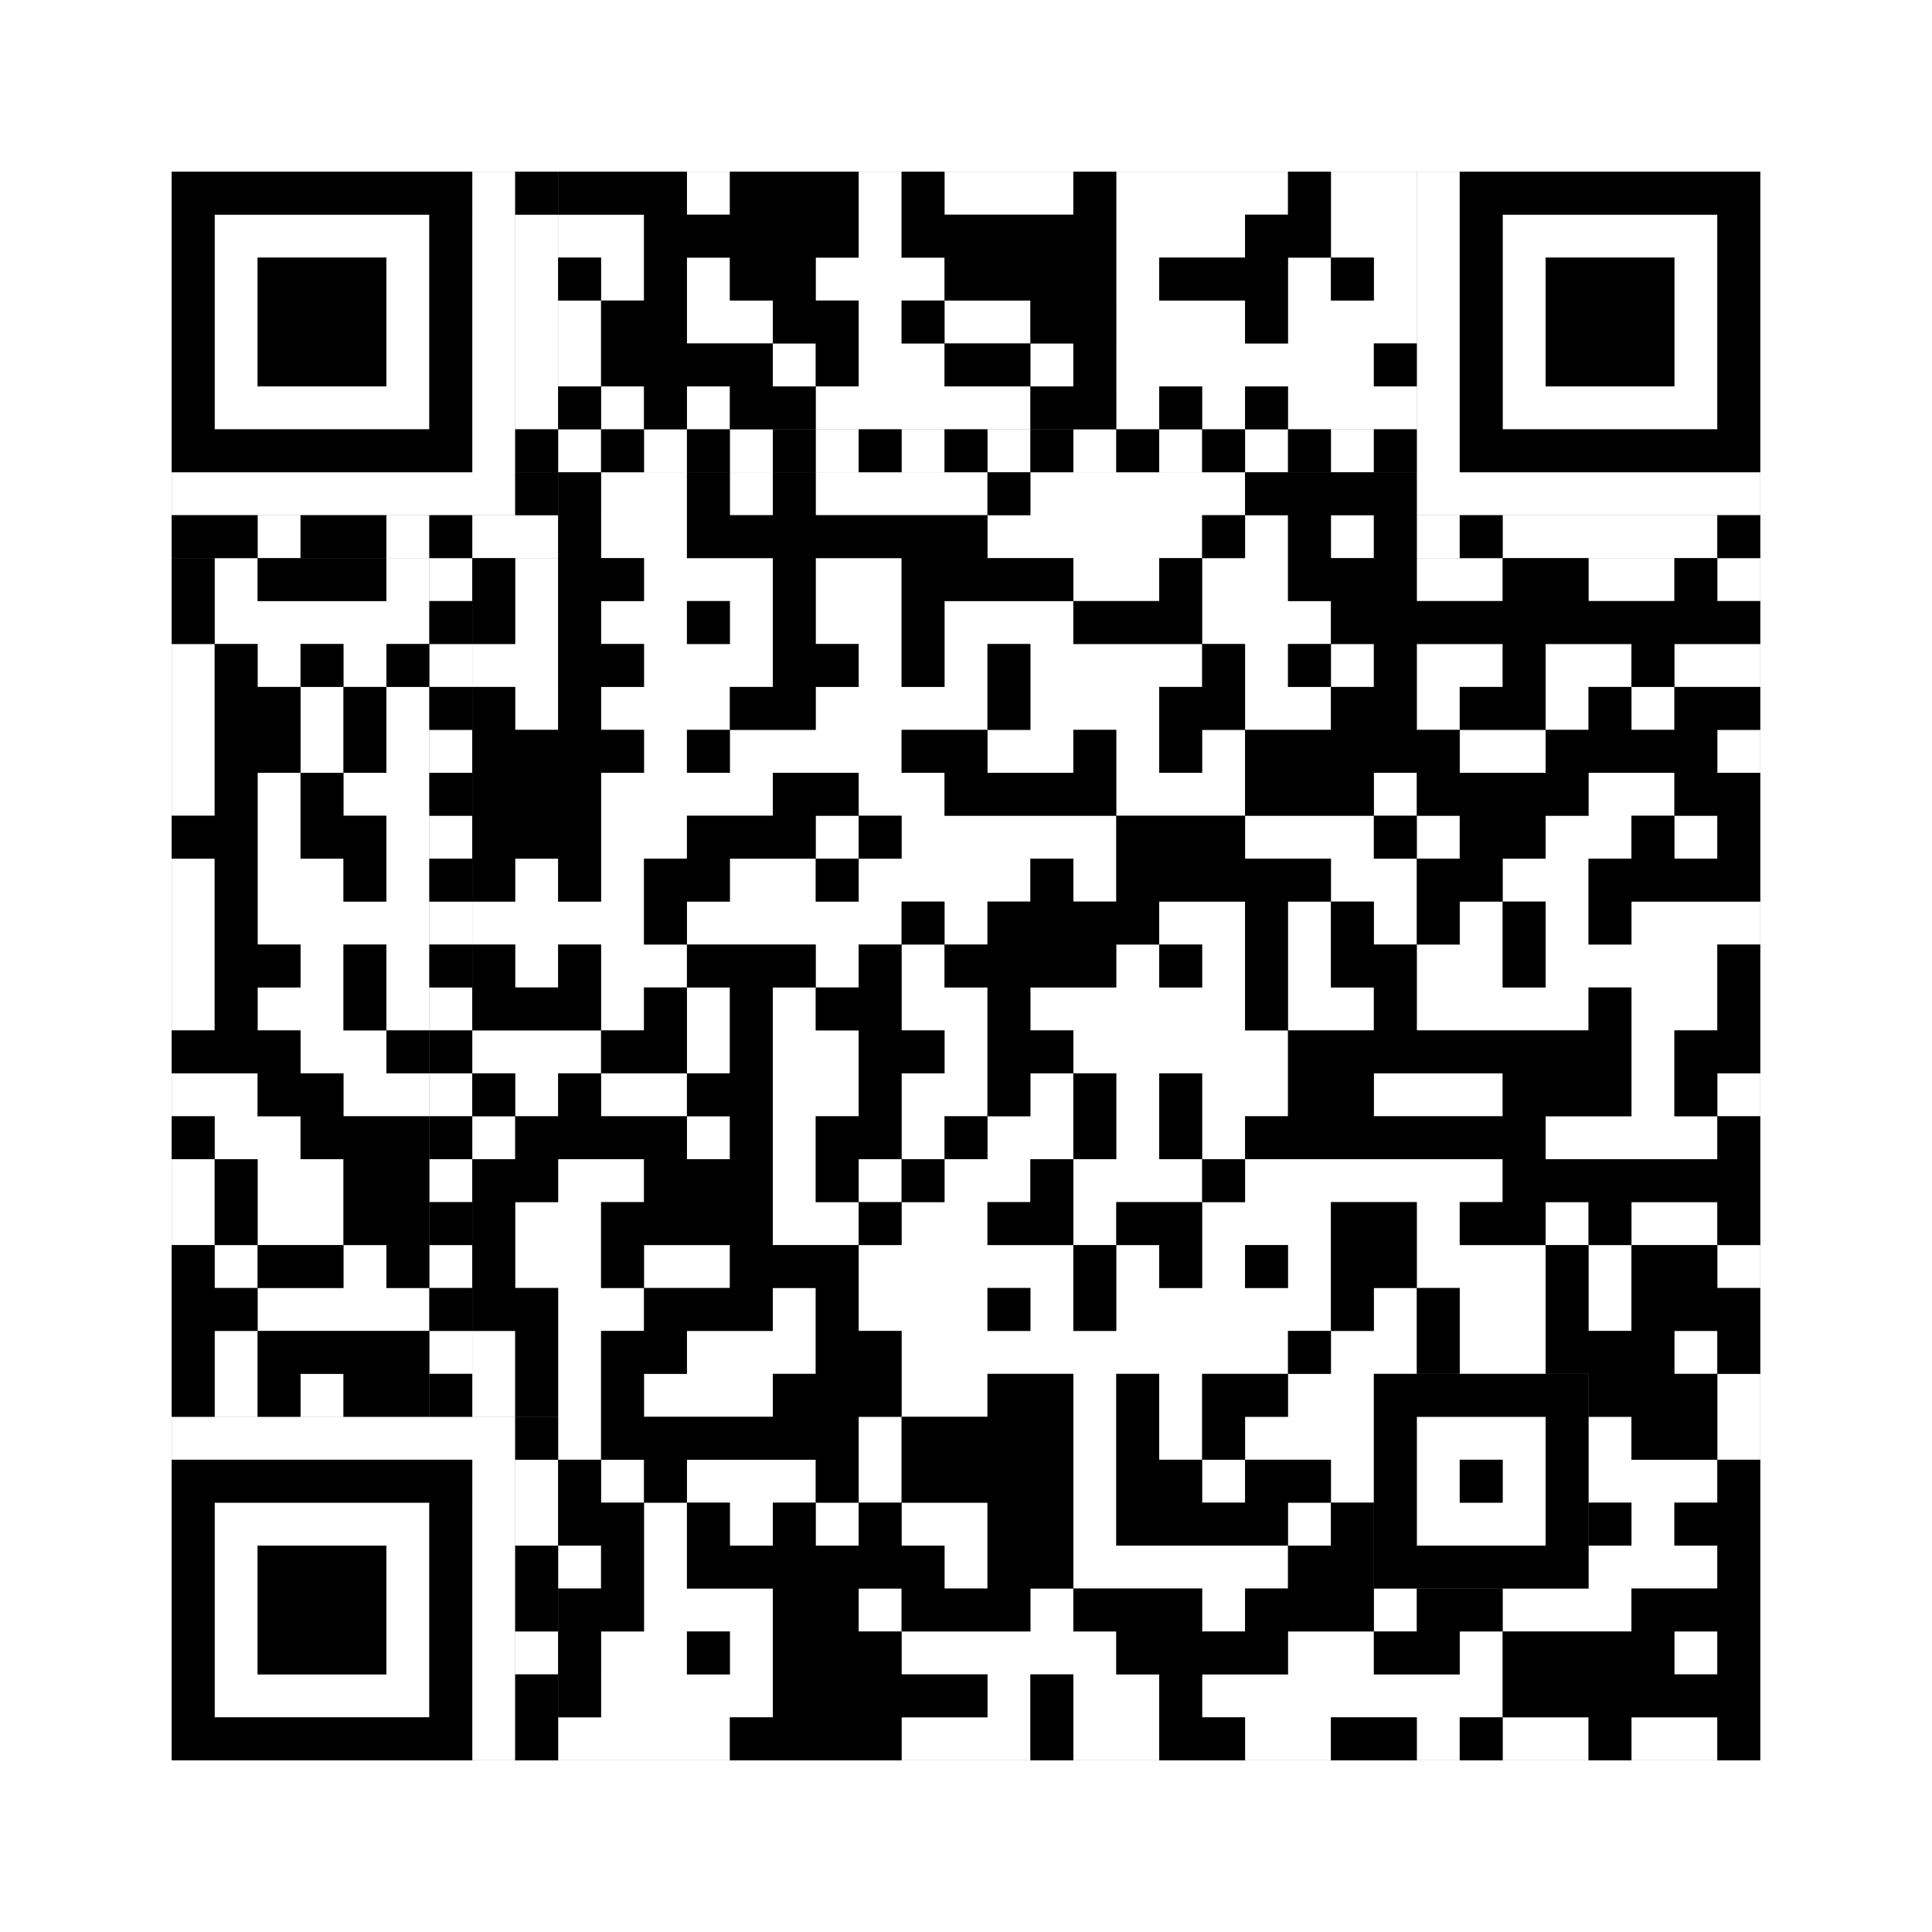
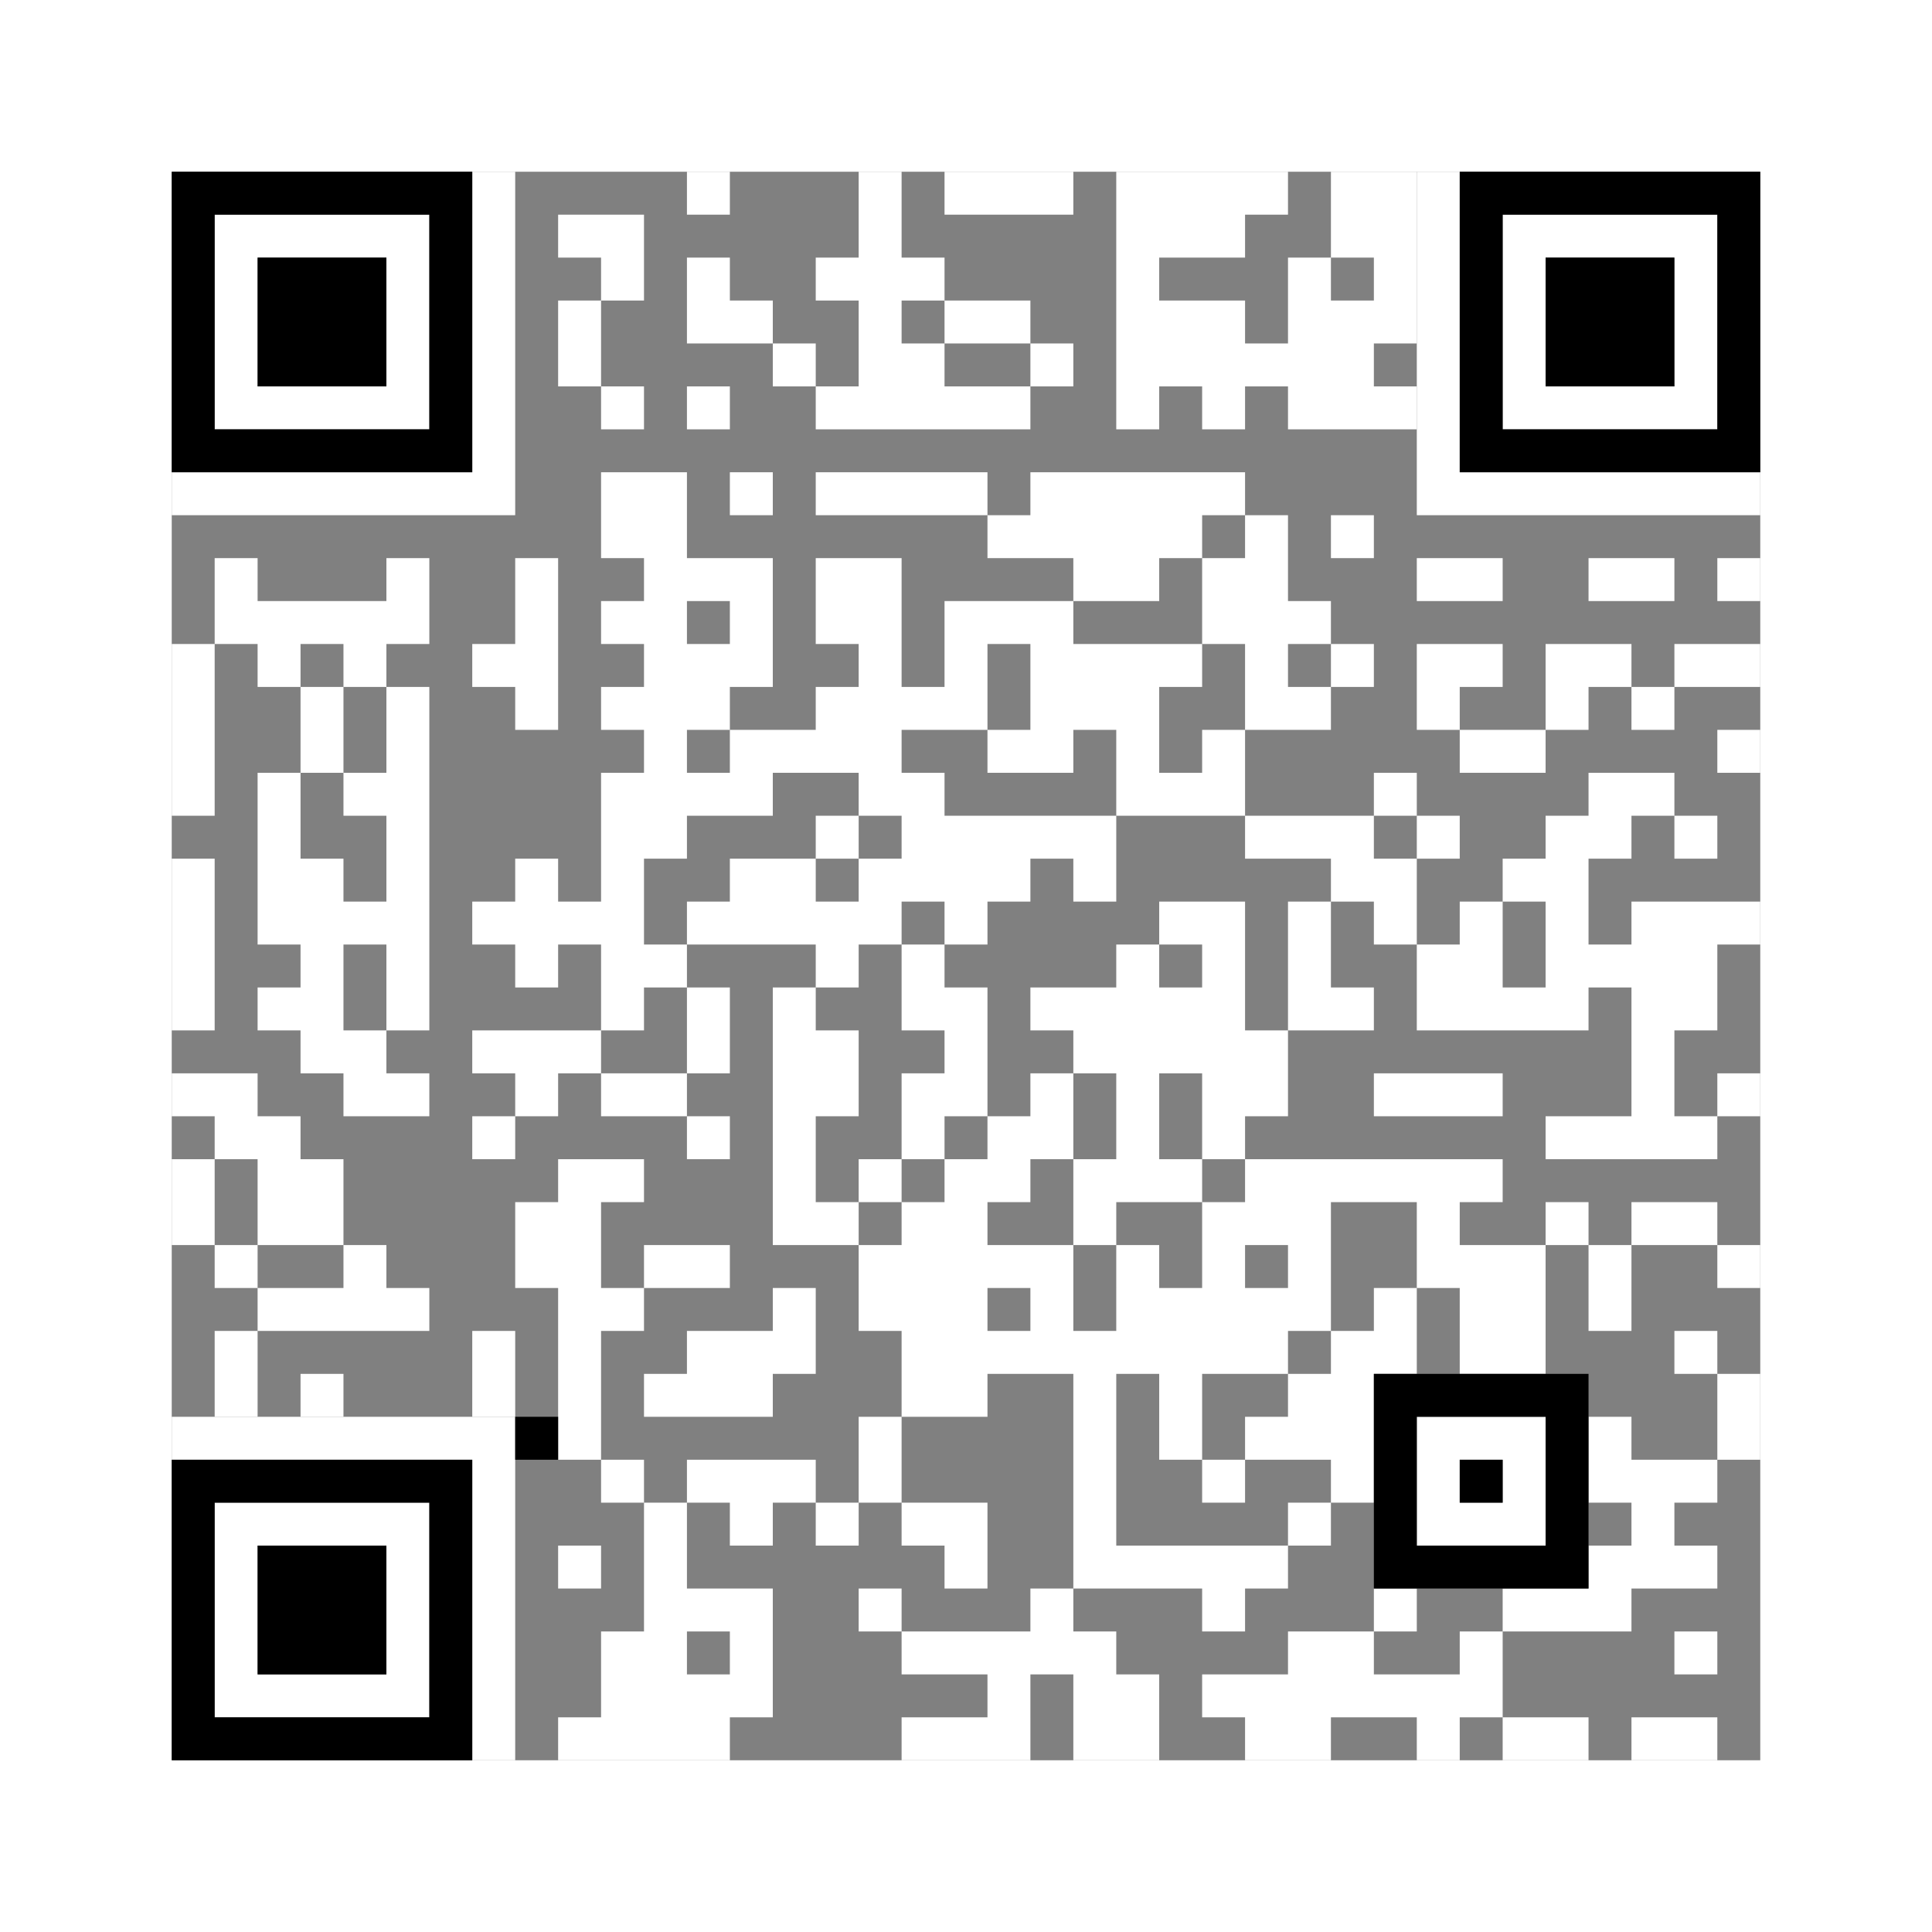
<svg xmlns="http://www.w3.org/2000/svg" version="1.1" width="225px" height="225px">
  <rect width="100%" height="100%" fill="#808080" stroke="none" />
  <defs>
    <style>rect{shape-rendering:crispEdges}</style>
  </defs>
  <path class="qr-4 " stroke="transparent" fill="#fff" fill-opacity="1" d="M80 20 h5 v5 h-5Z M100 20 h5 v5 h-5Z M110 20 h15 v5 h-15Z M130 20 h20 v5 h-20Z M155 20 h10 v5 h-10Z M65 25 h10 v5 h-10Z M100 25 h5 v5 h-5Z M130 25 h15 v5 h-15Z M155 25 h10 v5 h-10Z M70 30 h5 v5 h-5Z M80 30 h5 v5 h-5Z M95 30 h15 v5 h-15Z M130 30 h5 v5 h-5Z M150 30 h5 v5 h-5Z M160 30 h5 v5 h-5Z M65 35 h5 v5 h-5Z M80 35 h10 v5 h-10Z M100 35 h5 v5 h-5Z M110 35 h10 v5 h-10Z M130 35 h15 v5 h-15Z M150 35 h15 v5 h-15Z M65 40 h5 v5 h-5Z M90 40 h5 v5 h-5Z M100 40 h10 v5 h-10Z M120 40 h5 v5 h-5Z M130 40 h30 v5 h-30Z M70 45 h5 v5 h-5Z M80 45 h5 v5 h-5Z M95 45 h25 v5 h-25Z M130 45 h5 v5 h-5Z M140 45 h5 v5 h-5Z M150 45 h15 v5 h-15Z M70 55 h10 v5 h-10Z M85 55 h5 v5 h-5Z M95 55 h20 v5 h-20Z M120 55 h25 v5 h-25Z M70 60 h10 v5 h-10Z M115 60 h25 v5 h-25Z M145 60 h5 v5 h-5Z M155 60 h5 v5 h-5Z M25 65 h5 v5 h-5Z M45 65 h5 v5 h-5Z M60 65 h5 v5 h-5Z M75 65 h15 v5 h-15Z M95 65 h10 v5 h-10Z M125 65 h10 v5 h-10Z M140 65 h10 v5 h-10Z M165 65 h10 v5 h-10Z M185 65 h10 v5 h-10Z M200 65 h5 v5 h-5Z M25 70 h25 v5 h-25Z M60 70 h5 v5 h-5Z M70 70 h10 v5 h-10Z M85 70 h5 v5 h-5Z M95 70 h10 v5 h-10Z M110 70 h15 v5 h-15Z M140 70 h15 v5 h-15Z M20 75 h5 v5 h-5Z M30 75 h5 v5 h-5Z M40 75 h5 v5 h-5Z M55 75 h10 v5 h-10Z M75 75 h15 v5 h-15Z M100 75 h5 v5 h-5Z M110 75 h5 v5 h-5Z M120 75 h20 v5 h-20Z M145 75 h5 v5 h-5Z M155 75 h5 v5 h-5Z M165 75 h10 v5 h-10Z M180 75 h10 v5 h-10Z M195 75 h10 v5 h-10Z M20 80 h5 v5 h-5Z M35 80 h5 v5 h-5Z M45 80 h5 v5 h-5Z M60 80 h5 v5 h-5Z M70 80 h15 v5 h-15Z M95 80 h20 v5 h-20Z M120 80 h15 v5 h-15Z M145 80 h10 v5 h-10Z M165 80 h5 v5 h-5Z M180 80 h5 v5 h-5Z M190 80 h5 v5 h-5Z M20 85 h5 v5 h-5Z M35 85 h5 v5 h-5Z M45 85 h5 v5 h-5Z M75 85 h5 v5 h-5Z M85 85 h20 v5 h-20Z M115 85 h10 v5 h-10Z M130 85 h5 v5 h-5Z M140 85 h5 v5 h-5Z M170 85 h10 v5 h-10Z M200 85 h5 v5 h-5Z M20 90 h5 v5 h-5Z M30 90 h5 v5 h-5Z M40 90 h10 v5 h-10Z M70 90 h20 v5 h-20Z M100 90 h10 v5 h-10Z M130 90 h15 v5 h-15Z M160 90 h5 v5 h-5Z M185 90 h10 v5 h-10Z M30 95 h5 v5 h-5Z M45 95 h5 v5 h-5Z M70 95 h10 v5 h-10Z M95 95 h5 v5 h-5Z M105 95 h25 v5 h-25Z M145 95 h15 v5 h-15Z M165 95 h5 v5 h-5Z M180 95 h10 v5 h-10Z M195 95 h5 v5 h-5Z M20 100 h5 v5 h-5Z M30 100 h10 v5 h-10Z M45 100 h5 v5 h-5Z M60 100 h5 v5 h-5Z M70 100 h5 v5 h-5Z M85 100 h10 v5 h-10Z M100 100 h20 v5 h-20Z M125 100 h5 v5 h-5Z M155 100 h10 v5 h-10Z M175 100 h10 v5 h-10Z M20 105 h5 v5 h-5Z M30 105 h20 v5 h-20Z M55 105 h20 v5 h-20Z M80 105 h25 v5 h-25Z M110 105 h5 v5 h-5Z M135 105 h10 v5 h-10Z M150 105 h5 v5 h-5Z M160 105 h5 v5 h-5Z M170 105 h5 v5 h-5Z M180 105 h5 v5 h-5Z M190 105 h15 v5 h-15Z M20 110 h5 v5 h-5Z M35 110 h5 v5 h-5Z M45 110 h5 v5 h-5Z M60 110 h5 v5 h-5Z M70 110 h10 v5 h-10Z M95 110 h5 v5 h-5Z M105 110 h5 v5 h-5Z M130 110 h5 v5 h-5Z M140 110 h5 v5 h-5Z M150 110 h5 v5 h-5Z M165 110 h10 v5 h-10Z M180 110 h20 v5 h-20Z M20 115 h5 v5 h-5Z M30 115 h10 v5 h-10Z M45 115 h5 v5 h-5Z M70 115 h5 v5 h-5Z M80 115 h5 v5 h-5Z M90 115 h5 v5 h-5Z M105 115 h10 v5 h-10Z M120 115 h25 v5 h-25Z M150 115 h10 v5 h-10Z M165 115 h20 v5 h-20Z M190 115 h10 v5 h-10Z M35 120 h10 v5 h-10Z M55 120 h15 v5 h-15Z M80 120 h5 v5 h-5Z M90 120 h10 v5 h-10Z M110 120 h5 v5 h-5Z M125 120 h25 v5 h-25Z M190 120 h5 v5 h-5Z M20 125 h10 v5 h-10Z M40 125 h10 v5 h-10Z M60 125 h5 v5 h-5Z M70 125 h10 v5 h-10Z M90 125 h10 v5 h-10Z M105 125 h10 v5 h-10Z M120 125 h5 v5 h-5Z M130 125 h5 v5 h-5Z M140 125 h10 v5 h-10Z M160 125 h15 v5 h-15Z M190 125 h5 v5 h-5Z M200 125 h5 v5 h-5Z M25 130 h10 v5 h-10Z M55 130 h5 v5 h-5Z M80 130 h5 v5 h-5Z M90 130 h5 v5 h-5Z M105 130 h5 v5 h-5Z M115 130 h10 v5 h-10Z M130 130 h5 v5 h-5Z M140 130 h5 v5 h-5Z M180 130 h20 v5 h-20Z M20 135 h5 v5 h-5Z M30 135 h10 v5 h-10Z M65 135 h10 v5 h-10Z M90 135 h5 v5 h-5Z M100 135 h5 v5 h-5Z M110 135 h10 v5 h-10Z M125 135 h15 v5 h-15Z M145 135 h30 v5 h-30Z M20 140 h5 v5 h-5Z M30 140 h10 v5 h-10Z M60 140 h10 v5 h-10Z M90 140 h10 v5 h-10Z M105 140 h10 v5 h-10Z M125 140 h5 v5 h-5Z M140 140 h15 v5 h-15Z M165 140 h5 v5 h-5Z M180 140 h5 v5 h-5Z M190 140 h10 v5 h-10Z M25 145 h5 v5 h-5Z M40 145 h5 v5 h-5Z M60 145 h10 v5 h-10Z M75 145 h10 v5 h-10Z M100 145 h25 v5 h-25Z M130 145 h5 v5 h-5Z M140 145 h5 v5 h-5Z M150 145 h5 v5 h-5Z M165 145 h15 v5 h-15Z M185 145 h5 v5 h-5Z M200 145 h5 v5 h-5Z M30 150 h20 v5 h-20Z M65 150 h10 v5 h-10Z M90 150 h5 v5 h-5Z M100 150 h15 v5 h-15Z M120 150 h5 v5 h-5Z M130 150 h25 v5 h-25Z M160 150 h5 v5 h-5Z M170 150 h10 v5 h-10Z M185 150 h5 v5 h-5Z M25 155 h5 v5 h-5Z M55 155 h5 v5 h-5Z M65 155 h5 v5 h-5Z M80 155 h15 v5 h-15Z M105 155 h45 v5 h-45Z M155 155 h10 v5 h-10Z M170 155 h10 v5 h-10Z M195 155 h5 v5 h-5Z M25 160 h5 v5 h-5Z M35 160 h5 v5 h-5Z M55 160 h5 v5 h-5Z M65 160 h5 v5 h-5Z M75 160 h15 v5 h-15Z M105 160 h10 v5 h-10Z M125 160 h5 v5 h-5Z M135 160 h5 v5 h-5Z M150 160 h10 v5 h-10Z M200 160 h5 v5 h-5Z M65 165 h5 v5 h-5Z M100 165 h5 v5 h-5Z M125 165 h5 v5 h-5Z M135 165 h5 v5 h-5Z M145 165 h15 v5 h-15Z M185 165 h5 v5 h-5Z M200 165 h5 v5 h-5Z M70 170 h5 v5 h-5Z M80 170 h15 v5 h-15Z M100 170 h5 v5 h-5Z M125 170 h5 v5 h-5Z M140 170 h5 v5 h-5Z M155 170 h5 v5 h-5Z M185 170 h15 v5 h-15Z M75 175 h5 v5 h-5Z M85 175 h5 v5 h-5Z M95 175 h5 v5 h-5Z M105 175 h10 v5 h-10Z M125 175 h5 v5 h-5Z M150 175 h5 v5 h-5Z M190 175 h5 v5 h-5Z M65 180 h5 v5 h-5Z M75 180 h5 v5 h-5Z M110 180 h5 v5 h-5Z M125 180 h25 v5 h-25Z M185 180 h15 v5 h-15Z M75 185 h15 v5 h-15Z M100 185 h5 v5 h-5Z M120 185 h5 v5 h-5Z M140 185 h5 v5 h-5Z M160 185 h5 v5 h-5Z M175 185 h15 v5 h-15Z M70 190 h10 v5 h-10Z M85 190 h5 v5 h-5Z M105 190 h25 v5 h-25Z M150 190 h10 v5 h-10Z M170 190 h5 v5 h-5Z M195 190 h5 v5 h-5Z M70 195 h20 v5 h-20Z M115 195 h5 v5 h-5Z M125 195 h10 v5 h-10Z M140 195 h35 v5 h-35Z M65 200 h20 v5 h-20Z M105 200 h15 v5 h-15Z M125 200 h10 v5 h-10Z M145 200 h10 v5 h-10Z M165 200 h5 v5 h-5Z M175 200 h10 v5 h-10Z M190 200 h10 v5 h-10Z " />
  <path class="qr-6 " stroke="transparent" fill="#fff" fill-opacity="1" d="M25 25 h25 v5 h-25Z M175 25 h25 v5 h-25Z M25 30 h5 v5 h-5Z M45 30 h5 v5 h-5Z M175 30 h5 v5 h-5Z M195 30 h5 v5 h-5Z M25 35 h5 v5 h-5Z M45 35 h5 v5 h-5Z M175 35 h5 v5 h-5Z M195 35 h5 v5 h-5Z M25 40 h5 v5 h-5Z M45 40 h5 v5 h-5Z M175 40 h5 v5 h-5Z M195 40 h5 v5 h-5Z M25 45 h25 v5 h-25Z M175 45 h25 v5 h-25Z M25 175 h25 v5 h-25Z M25 180 h5 v5 h-5Z M45 180 h5 v5 h-5Z M25 185 h5 v5 h-5Z M45 185 h5 v5 h-5Z M25 190 h5 v5 h-5Z M45 190 h5 v5 h-5Z M25 195 h25 v5 h-25Z " />
  <path class="qr-8 " stroke="transparent" fill="#fff" fill-opacity="1" d="M55 20 h5 v5 h-5Z M165 20 h5 v5 h-5Z M55 25 h5 v5 h-5Z M165 25 h5 v5 h-5Z M55 30 h5 v5 h-5Z M165 30 h5 v5 h-5Z M55 35 h5 v5 h-5Z M165 35 h5 v5 h-5Z M55 40 h5 v5 h-5Z M165 40 h5 v5 h-5Z M55 45 h5 v5 h-5Z M165 45 h5 v5 h-5Z M55 50 h5 v5 h-5Z M165 50 h5 v5 h-5Z M20 55 h40 v5 h-40Z M165 55 h40 v5 h-40Z M20 165 h40 v5 h-40Z M55 170 h5 v5 h-5Z M55 175 h5 v5 h-5Z M55 180 h5 v5 h-5Z M55 185 h5 v5 h-5Z M55 190 h5 v5 h-5Z M55 195 h5 v5 h-5Z M55 200 h5 v5 h-5Z " />
  <path class="qr-10 " stroke="transparent" fill="#fff" fill-opacity="1" d="M165 165 h15 v5 h-15Z M165 170 h5 v5 h-5Z M175 170 h5 v5 h-5Z M165 175 h15 v5 h-15Z " />
-   <path class="qr-12 " stroke="transparent" fill="#fff" fill-opacity="1" d="M65 50 h5 v5 h-5Z M75 50 h5 v5 h-5Z M85 50 h5 v5 h-5Z M95 50 h5 v5 h-5Z M105 50 h5 v5 h-5Z M115 50 h5 v5 h-5Z M125 50 h5 v5 h-5Z M135 50 h5 v5 h-5Z M145 50 h5 v5 h-5Z M155 50 h5 v5 h-5Z M50 65 h5 v5 h-5Z M50 75 h5 v5 h-5Z M50 85 h5 v5 h-5Z M50 95 h5 v5 h-5Z M50 105 h5 v5 h-5Z M50 115 h5 v5 h-5Z M50 125 h5 v5 h-5Z M50 135 h5 v5 h-5Z M50 145 h5 v5 h-5Z M50 155 h5 v5 h-5Z " />
-   <path class="qr-14 " stroke="transparent" fill="#fff" fill-opacity="1" d="M60 25 h5 v5 h-5Z M60 30 h5 v5 h-5Z M60 35 h5 v5 h-5Z M60 40 h5 v5 h-5Z M60 45 h5 v5 h-5Z M30 60 h5 v5 h-5Z M45 60 h5 v5 h-5Z M55 60 h10 v5 h-10Z M165 60 h5 v5 h-5Z M175 60 h25 v5 h-25Z M60 170 h5 v5 h-5Z M60 175 h5 v5 h-5Z M60 190 h5 v5 h-5Z " />
-   <path class="qr-18 " stroke="transparent" fill="#fff" fill-opacity="1" d="M0 0 h225 v5 h-225Z M0 5 h225 v5 h-225Z M0 10 h225 v5 h-225Z M0 15 h225 v5 h-225Z M0 20 h20 v5 h-20Z M205 20 h20 v5 h-20Z M0 25 h20 v5 h-20Z M205 25 h20 v5 h-20Z M0 30 h20 v5 h-20Z M205 30 h20 v5 h-20Z M0 35 h20 v5 h-20Z M205 35 h20 v5 h-20Z M0 40 h20 v5 h-20Z M205 40 h20 v5 h-20Z M0 45 h20 v5 h-20Z M205 45 h20 v5 h-20Z M0 50 h20 v5 h-20Z M205 50 h20 v5 h-20Z M0 55 h20 v5 h-20Z M205 55 h20 v5 h-20Z M0 60 h20 v5 h-20Z M205 60 h20 v5 h-20Z M0 65 h20 v5 h-20Z M205 65 h20 v5 h-20Z M0 70 h20 v5 h-20Z M205 70 h20 v5 h-20Z M0 75 h20 v5 h-20Z M205 75 h20 v5 h-20Z M0 80 h20 v5 h-20Z M205 80 h20 v5 h-20Z M0 85 h20 v5 h-20Z M205 85 h20 v5 h-20Z M0 90 h20 v5 h-20Z M205 90 h20 v5 h-20Z M0 95 h20 v5 h-20Z M205 95 h20 v5 h-20Z M0 100 h20 v5 h-20Z M205 100 h20 v5 h-20Z M0 105 h20 v5 h-20Z M205 105 h20 v5 h-20Z M0 110 h20 v5 h-20Z M205 110 h20 v5 h-20Z M0 115 h20 v5 h-20Z M205 115 h20 v5 h-20Z M0 120 h20 v5 h-20Z M205 120 h20 v5 h-20Z M0 125 h20 v5 h-20Z M205 125 h20 v5 h-20Z M0 130 h20 v5 h-20Z M205 130 h20 v5 h-20Z M0 135 h20 v5 h-20Z M205 135 h20 v5 h-20Z M0 140 h20 v5 h-20Z M205 140 h20 v5 h-20Z M0 145 h20 v5 h-20Z M205 145 h20 v5 h-20Z M0 150 h20 v5 h-20Z M205 150 h20 v5 h-20Z M0 155 h20 v5 h-20Z M205 155 h20 v5 h-20Z M0 160 h20 v5 h-20Z M205 160 h20 v5 h-20Z M0 165 h20 v5 h-20Z M205 165 h20 v5 h-20Z M0 170 h20 v5 h-20Z M205 170 h20 v5 h-20Z M0 175 h20 v5 h-20Z M205 175 h20 v5 h-20Z M0 180 h20 v5 h-20Z M205 180 h20 v5 h-20Z M0 185 h20 v5 h-20Z M205 185 h20 v5 h-20Z M0 190 h20 v5 h-20Z M205 190 h20 v5 h-20Z M0 195 h20 v5 h-20Z M205 195 h20 v5 h-20Z M0 200 h20 v5 h-20Z M205 200 h20 v5 h-20Z M0 205 h225 v5 h-225Z M0 210 h225 v5 h-225Z M0 215 h225 v5 h-225Z M0 220 h225 v5 h-225Z " />
+   <path class="qr-18 " stroke="transparent" fill="#fff" fill-opacity="1" d="M0 0 h225 v5 h-225Z M0 5 h225 v5 h-225Z M0 10 h225 v5 h-225Z M0 15 h225 v5 h-225Z M0 20 h20 v5 h-20Z M205 20 h20 v5 h-20Z M0 25 h20 v5 h-20Z M205 25 h20 v5 h-20Z M0 30 h20 v5 h-20Z M205 30 h20 v5 h-20Z M0 35 h20 v5 h-20Z M205 35 h20 v5 h-20Z M0 40 h20 v5 h-20Z M205 40 h20 v5 h-20Z M0 45 h20 v5 h-20Z M205 45 h20 v5 h-20Z M0 50 h20 v5 h-20Z M205 50 h20 v5 h-20Z M0 55 h20 v5 h-20Z M205 55 h20 v5 h-20Z M0 60 h20 v5 h-20Z M205 60 h20 v5 h-20Z M0 65 h20 v5 h-20Z M205 65 h20 v5 h-20Z M0 70 h20 v5 h-20Z M205 70 h20 v5 h-20Z M0 75 h20 v5 h-20Z M205 75 h20 v5 h-20Z M0 80 h20 v5 h-20Z M205 80 h20 v5 h-20Z M0 85 h20 v5 h-20Z M205 85 h20 v5 h-20Z M0 90 h20 v5 h-20Z M205 90 h20 v5 h-20Z M0 95 h20 v5 h-20Z M205 95 h20 v5 h-20Z M0 100 h20 v5 h-20Z M205 100 h20 v5 h-20Z M0 105 h20 v5 h-20Z M205 105 h20 v5 h-20Z M0 110 h20 v5 h-20Z M205 110 h20 v5 h-20Z M0 115 h20 v5 h-20Z M205 115 h20 v5 h-20Z M0 120 h20 v5 h-20Z M205 120 h20 v5 h-20Z M0 125 h20 v5 h-20Z M205 125 h20 v5 h-20Z M0 130 h20 v5 h-20Z M205 130 h20 v5 h-20Z M0 135 h20 v5 h-20Z M205 135 h20 v5 h-20Z M0 140 h20 v5 h-20Z M205 140 h20 v5 h-20Z M0 145 h20 v5 h-20Z M205 145 h20 v5 h-20Z M0 150 h20 v5 h-20Z M205 150 h20 v5 h-20Z M0 155 h20 v5 h-20Z M205 155 h20 v5 h-20Z M0 160 h20 v5 h-20Z M205 160 h20 v5 h-20Z M0 165 h20 v5 h-20Z M205 165 h20 v5 h-20Z M0 170 h20 v5 h-20Z M205 170 h20 v5 h-20Z M0 175 h20 v5 h-20Z M205 175 h20 v5 h-20Z M0 180 h20 v5 h-20Z M205 180 h20 v5 h-20Z M0 185 h20 v5 h-20Z M205 185 h20 v5 h-20Z M0 190 h20 v5 h-20Z M205 190 h20 v5 h-20M0 195 h20 v5 h-20Z M205 195 h20 v5 h-20Z M0 200 h20 v5 h-20Z M205 200 h20 v5 h-20Z M0 205 h225 v5 h-225Z M0 210 h225 v5 h-225Z M0 215 h225 v5 h-225Z M0 220 h225 v5 h-225Z " />
  <path class="qr-512 " stroke="transparent" fill="#000" fill-opacity="1" d="M60 165 h5 v5 h-5Z " />
-   <path class="qr-1024 " stroke="transparent" fill="#000" fill-opacity="1" d="M65 20 h15 v5 h-15Z M85 20 h15 v5 h-15Z M105 20 h5 v5 h-5Z M125 20 h5 v5 h-5Z M150 20 h5 v5 h-5Z M75 25 h25 v5 h-25Z M105 25 h25 v5 h-25Z M145 25 h10 v5 h-10Z M65 30 h5 v5 h-5Z M75 30 h5 v5 h-5Z M85 30 h10 v5 h-10Z M110 30 h20 v5 h-20Z M135 30 h15 v5 h-15Z M155 30 h5 v5 h-5Z M70 35 h10 v5 h-10Z M90 35 h10 v5 h-10Z M105 35 h5 v5 h-5Z M120 35 h10 v5 h-10Z M145 35 h5 v5 h-5Z M70 40 h20 v5 h-20Z M95 40 h5 v5 h-5Z M110 40 h10 v5 h-10Z M125 40 h5 v5 h-5Z M160 40 h5 v5 h-5Z M65 45 h5 v5 h-5Z M75 45 h5 v5 h-5Z M85 45 h10 v5 h-10Z M120 45 h10 v5 h-10Z M135 45 h5 v5 h-5Z M145 45 h5 v5 h-5Z M65 55 h5 v5 h-5Z M80 55 h5 v5 h-5Z M90 55 h5 v5 h-5Z M115 55 h5 v5 h-5Z M145 55 h20 v5 h-20Z M65 60 h5 v5 h-5Z M80 60 h35 v5 h-35Z M140 60 h5 v5 h-5Z M150 60 h5 v5 h-5Z M160 60 h5 v5 h-5Z M20 65 h5 v5 h-5Z M30 65 h15 v5 h-15Z M55 65 h5 v5 h-5Z M65 65 h10 v5 h-10Z M90 65 h5 v5 h-5Z M105 65 h20 v5 h-20Z M135 65 h5 v5 h-5Z M150 65 h15 v5 h-15Z M175 65 h10 v5 h-10Z M195 65 h5 v5 h-5Z M20 70 h5 v5 h-5Z M55 70 h5 v5 h-5Z M65 70 h5 v5 h-5Z M80 70 h5 v5 h-5Z M90 70 h5 v5 h-5Z M105 70 h5 v5 h-5Z M125 70 h15 v5 h-15Z M155 70 h50 v5 h-50Z M25 75 h5 v5 h-5Z M35 75 h5 v5 h-5Z M45 75 h5 v5 h-5Z M65 75 h10 v5 h-10Z M90 75 h10 v5 h-10Z M105 75 h5 v5 h-5Z M115 75 h5 v5 h-5Z M140 75 h5 v5 h-5Z M150 75 h5 v5 h-5Z M160 75 h5 v5 h-5Z M175 75 h5 v5 h-5Z M190 75 h5 v5 h-5Z M25 80 h10 v5 h-10Z M40 80 h5 v5 h-5Z M55 80 h5 v5 h-5Z M65 80 h5 v5 h-5Z M85 80 h10 v5 h-10Z M115 80 h5 v5 h-5Z M135 80 h10 v5 h-10Z M155 80 h10 v5 h-10Z M170 80 h10 v5 h-10Z M185 80 h5 v5 h-5Z M195 80 h10 v5 h-10Z M25 85 h10 v5 h-10Z M40 85 h5 v5 h-5Z M55 85 h20 v5 h-20Z M80 85 h5 v5 h-5Z M105 85 h10 v5 h-10Z M125 85 h5 v5 h-5Z M135 85 h5 v5 h-5Z M145 85 h25 v5 h-25Z M180 85 h20 v5 h-20Z M25 90 h5 v5 h-5Z M35 90 h5 v5 h-5Z M55 90 h15 v5 h-15Z M90 90 h10 v5 h-10Z M110 90 h20 v5 h-20Z M145 90 h15 v5 h-15Z M165 90 h20 v5 h-20Z M195 90 h10 v5 h-10Z M20 95 h10 v5 h-10Z M35 95 h10 v5 h-10Z M55 95 h15 v5 h-15Z M80 95 h15 v5 h-15Z M100 95 h5 v5 h-5Z M130 95 h15 v5 h-15Z M160 95 h5 v5 h-5Z M170 95 h10 v5 h-10Z M190 95 h5 v5 h-5Z M200 95 h5 v5 h-5Z M25 100 h5 v5 h-5Z M40 100 h5 v5 h-5Z M55 100 h5 v5 h-5Z M65 100 h5 v5 h-5Z M75 100 h10 v5 h-10Z M95 100 h5 v5 h-5Z M120 100 h5 v5 h-5Z M130 100 h25 v5 h-25Z M165 100 h10 v5 h-10Z M185 100 h20 v5 h-20Z M25 105 h5 v5 h-5Z M75 105 h5 v5 h-5Z M105 105 h5 v5 h-5Z M115 105 h20 v5 h-20Z M145 105 h5 v5 h-5Z M155 105 h5 v5 h-5Z M165 105 h5 v5 h-5Z M175 105 h5 v5 h-5Z M185 105 h5 v5 h-5Z M25 110 h10 v5 h-10Z M40 110 h5 v5 h-5Z M55 110 h5 v5 h-5Z M65 110 h5 v5 h-5Z M80 110 h15 v5 h-15Z M100 110 h5 v5 h-5Z M110 110 h20 v5 h-20Z M135 110 h5 v5 h-5Z M145 110 h5 v5 h-5Z M155 110 h10 v5 h-10Z M175 110 h5 v5 h-5Z M200 110 h5 v5 h-5Z M25 115 h5 v5 h-5Z M40 115 h5 v5 h-5Z M55 115 h15 v5 h-15Z M75 115 h5 v5 h-5Z M85 115 h5 v5 h-5Z M95 115 h10 v5 h-10Z M115 115 h5 v5 h-5Z M145 115 h5 v5 h-5Z M160 115 h5 v5 h-5Z M185 115 h5 v5 h-5Z M200 115 h5 v5 h-5Z M20 120 h15 v5 h-15Z M45 120 h5 v5 h-5Z M70 120 h10 v5 h-10Z M85 120 h5 v5 h-5Z M100 120 h10 v5 h-10Z M115 120 h10 v5 h-10Z M150 120 h40 v5 h-40Z M195 120 h10 v5 h-10Z M30 125 h10 v5 h-10Z M55 125 h5 v5 h-5Z M65 125 h5 v5 h-5Z M80 125 h10 v5 h-10Z M100 125 h5 v5 h-5Z M115 125 h5 v5 h-5Z M125 125 h5 v5 h-5Z M135 125 h5 v5 h-5Z M150 125 h10 v5 h-10Z M175 125 h15 v5 h-15Z M195 125 h5 v5 h-5Z M20 130 h5 v5 h-5Z M35 130 h15 v5 h-15Z M60 130 h20 v5 h-20Z M85 130 h5 v5 h-5Z M95 130 h10 v5 h-10Z M110 130 h5 v5 h-5Z M125 130 h5 v5 h-5Z M135 130 h5 v5 h-5Z M145 130 h35 v5 h-35Z M200 130 h5 v5 h-5Z M25 135 h5 v5 h-5Z M40 135 h10 v5 h-10Z M55 135 h10 v5 h-10Z M75 135 h15 v5 h-15Z M95 135 h5 v5 h-5Z M105 135 h5 v5 h-5Z M120 135 h5 v5 h-5Z M140 135 h5 v5 h-5Z M175 135 h30 v5 h-30Z M25 140 h5 v5 h-5Z M40 140 h10 v5 h-10Z M55 140 h5 v5 h-5Z M70 140 h20 v5 h-20Z M100 140 h5 v5 h-5Z M115 140 h10 v5 h-10Z M130 140 h10 v5 h-10Z M155 140 h10 v5 h-10Z M170 140 h10 v5 h-10Z M185 140 h5 v5 h-5Z M200 140 h5 v5 h-5Z M20 145 h5 v5 h-5Z M30 145 h10 v5 h-10Z M45 145 h5 v5 h-5Z M55 145 h5 v5 h-5Z M70 145 h5 v5 h-5Z M85 145 h15 v5 h-15Z M125 145 h5 v5 h-5Z M135 145 h5 v5 h-5Z M145 145 h5 v5 h-5Z M155 145 h10 v5 h-10Z M180 145 h5 v5 h-5Z M190 145 h10 v5 h-10Z M20 150 h10 v5 h-10Z M55 150 h10 v5 h-10Z M75 150 h15 v5 h-15Z M95 150 h5 v5 h-5Z M115 150 h5 v5 h-5Z M125 150 h5 v5 h-5Z M155 150 h5 v5 h-5Z M165 150 h5 v5 h-5Z M180 150 h5 v5 h-5Z M190 150 h15 v5 h-15Z M20 155 h5 v5 h-5Z M30 155 h20 v5 h-20Z M60 155 h5 v5 h-5Z M70 155 h10 v5 h-10Z M95 155 h10 v5 h-10Z M150 155 h5 v5 h-5Z M165 155 h5 v5 h-5Z M180 155 h15 v5 h-15Z M200 155 h5 v5 h-5Z M20 160 h5 v5 h-5Z M30 160 h5 v5 h-5Z M40 160 h10 v5 h-10Z M60 160 h5 v5 h-5Z M70 160 h5 v5 h-5Z M90 160 h15 v5 h-15Z M115 160 h10 v5 h-10Z M130 160 h5 v5 h-5Z M140 160 h10 v5 h-10Z M185 160 h15 v5 h-15Z M70 165 h30 v5 h-30Z M105 165 h20 v5 h-20Z M130 165 h5 v5 h-5Z M140 165 h5 v5 h-5Z M190 165 h10 v5 h-10Z M65 170 h5 v5 h-5Z M75 170 h5 v5 h-5Z M95 170 h5 v5 h-5Z M105 170 h20 v5 h-20Z M130 170 h10 v5 h-10Z M145 170 h10 v5 h-10Z M200 170 h5 v5 h-5Z M65 175 h10 v5 h-10Z M80 175 h5 v5 h-5Z M90 175 h5 v5 h-5Z M100 175 h5 v5 h-5Z M115 175 h10 v5 h-10Z M130 175 h20 v5 h-20Z M155 175 h5 v5 h-5Z M185 175 h5 v5 h-5Z M195 175 h10 v5 h-10Z M70 180 h5 v5 h-5Z M80 180 h30 v5 h-30Z M115 180 h10 v5 h-10Z M150 180 h10 v5 h-10Z M200 180 h5 v5 h-5Z M65 185 h10 v5 h-10Z M90 185 h10 v5 h-10Z M105 185 h15 v5 h-15Z M125 185 h15 v5 h-15Z M145 185 h15 v5 h-15Z M165 185 h10 v5 h-10Z M190 185 h15 v5 h-15Z M65 190 h5 v5 h-5Z M80 190 h5 v5 h-5Z M90 190 h15 v5 h-15Z M130 190 h20 v5 h-20Z M160 190 h10 v5 h-10Z M175 190 h20 v5 h-20Z M200 190 h5 v5 h-5Z M65 195 h5 v5 h-5Z M90 195 h25 v5 h-25Z M120 195 h5 v5 h-5Z M135 195 h5 v5 h-5Z M175 195 h30 v5 h-30Z M85 200 h20 v5 h-20Z M120 200 h5 v5 h-5Z M135 200 h10 v5 h-10Z M155 200 h10 v5 h-10Z M170 200 h5 v5 h-5Z M185 200 h5 v5 h-5Z M200 200 h5 v5 h-5Z " />
  <path class="qr-1536 " stroke="transparent" fill="#000" fill-opacity="1" d="M20 20 h35 v5 h-35Z M170 20 h35 v5 h-35Z M20 25 h5 v5 h-5Z M50 25 h5 v5 h-5Z M170 25 h5 v5 h-5Z M200 25 h5 v5 h-5Z M20 30 h5 v5 h-5Z M30 30 h15 v5 h-15Z M50 30 h5 v5 h-5Z M170 30 h5 v5 h-5Z M180 30 h15 v5 h-15Z M200 30 h5 v5 h-5Z M20 35 h5 v5 h-5Z M30 35 h15 v5 h-15Z M50 35 h5 v5 h-5Z M170 35 h5 v5 h-5Z M180 35 h15 v5 h-15Z M200 35 h5 v5 h-5Z M20 40 h5 v5 h-5Z M30 40 h15 v5 h-15Z M50 40 h5 v5 h-5Z M170 40 h5 v5 h-5Z M180 40 h15 v5 h-15Z M200 40 h5 v5 h-5Z M20 45 h5 v5 h-5Z M50 45 h5 v5 h-5Z M170 45 h5 v5 h-5Z M200 45 h5 v5 h-5Z M20 50 h35 v5 h-35Z M170 50 h35 v5 h-35Z M20 170 h35 v5 h-35Z M20 175 h5 v5 h-5Z M50 175 h5 v5 h-5Z M20 180 h5 v5 h-5Z M30 180 h15 v5 h-15Z M50 180 h5 v5 h-5Z M20 185 h5 v5 h-5Z M30 185 h15 v5 h-15Z M50 185 h5 v5 h-5Z M20 190 h5 v5 h-5Z M30 190 h15 v5 h-15Z M50 190 h5 v5 h-5Z M20 195 h5 v5 h-5Z M50 195 h5 v5 h-5Z M20 200 h35 v5 h-35Z " />
  <path class="qr-2560 " stroke="transparent" fill="#000" fill-opacity="1" d="M160 160 h25 v5 h-25Z M160 165 h5 v5 h-5Z M180 165 h5 v5 h-5Z M160 170 h5 v5 h-5Z M170 170 h5 v5 h-5Z M180 170 h5 v5 h-5Z M160 175 h5 v5 h-5Z M180 175 h5 v5 h-5Z M160 180 h25 v5 h-25Z " />
-   <path class="qr-3072 " stroke="transparent" fill="#000" fill-opacity="1" d="M60 50 h5 v5 h-5Z M70 50 h5 v5 h-5Z M80 50 h5 v5 h-5Z M90 50 h5 v5 h-5Z M100 50 h5 v5 h-5Z M110 50 h5 v5 h-5Z M120 50 h5 v5 h-5Z M130 50 h5 v5 h-5Z M140 50 h5 v5 h-5Z M150 50 h5 v5 h-5Z M160 50 h5 v5 h-5Z M50 60 h5 v5 h-5Z M50 70 h5 v5 h-5Z M50 80 h5 v5 h-5Z M50 90 h5 v5 h-5Z M50 100 h5 v5 h-5Z M50 110 h5 v5 h-5Z M50 120 h5 v5 h-5Z M50 130 h5 v5 h-5Z M50 140 h5 v5 h-5Z M50 150 h5 v5 h-5Z M50 160 h5 v5 h-5Z " />
-   <path class="qr-3584 " stroke="transparent" fill="#000" fill-opacity="1" d="M60 20 h5 v5 h-5Z M60 55 h5 v5 h-5Z M20 60 h10 v5 h-10Z M35 60 h10 v5 h-10Z M170 60 h5 v5 h-5Z M200 60 h5 v5 h-5Z M60 180 h5 v5 h-5Z M60 185 h5 v5 h-5Z M60 195 h5 v5 h-5Z M60 200 h5 v5 h-5Z " />
</svg>